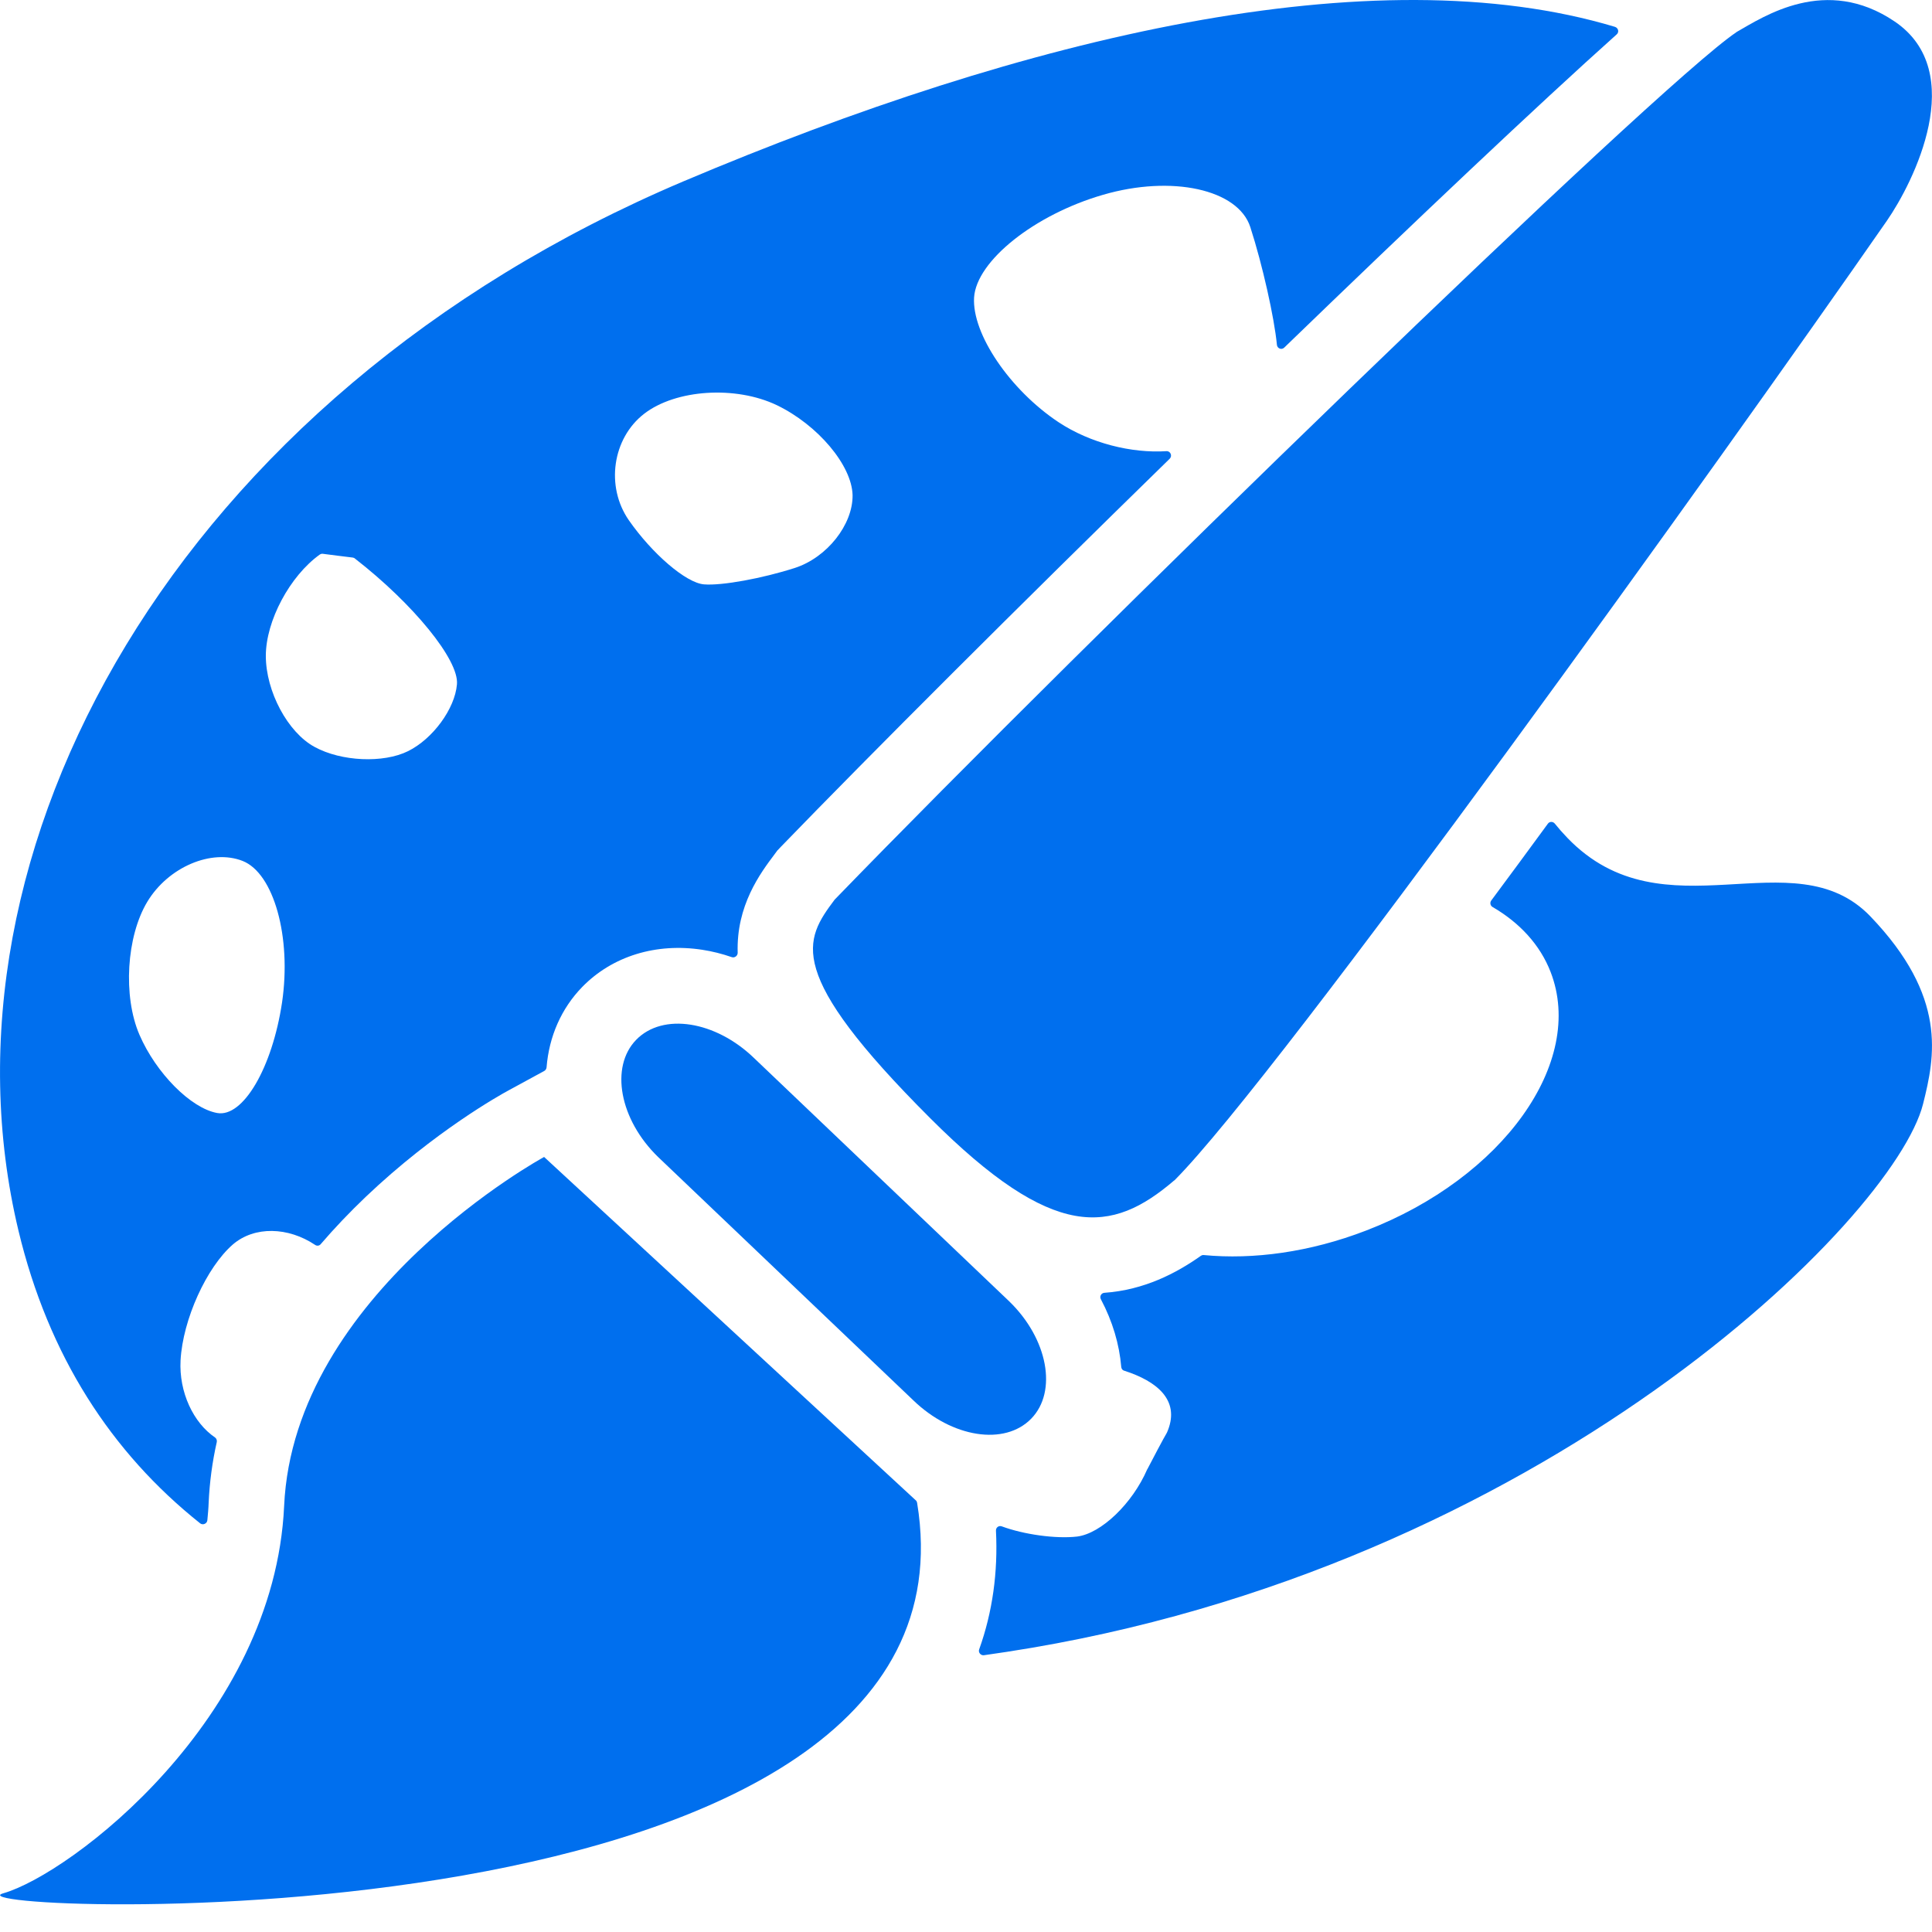
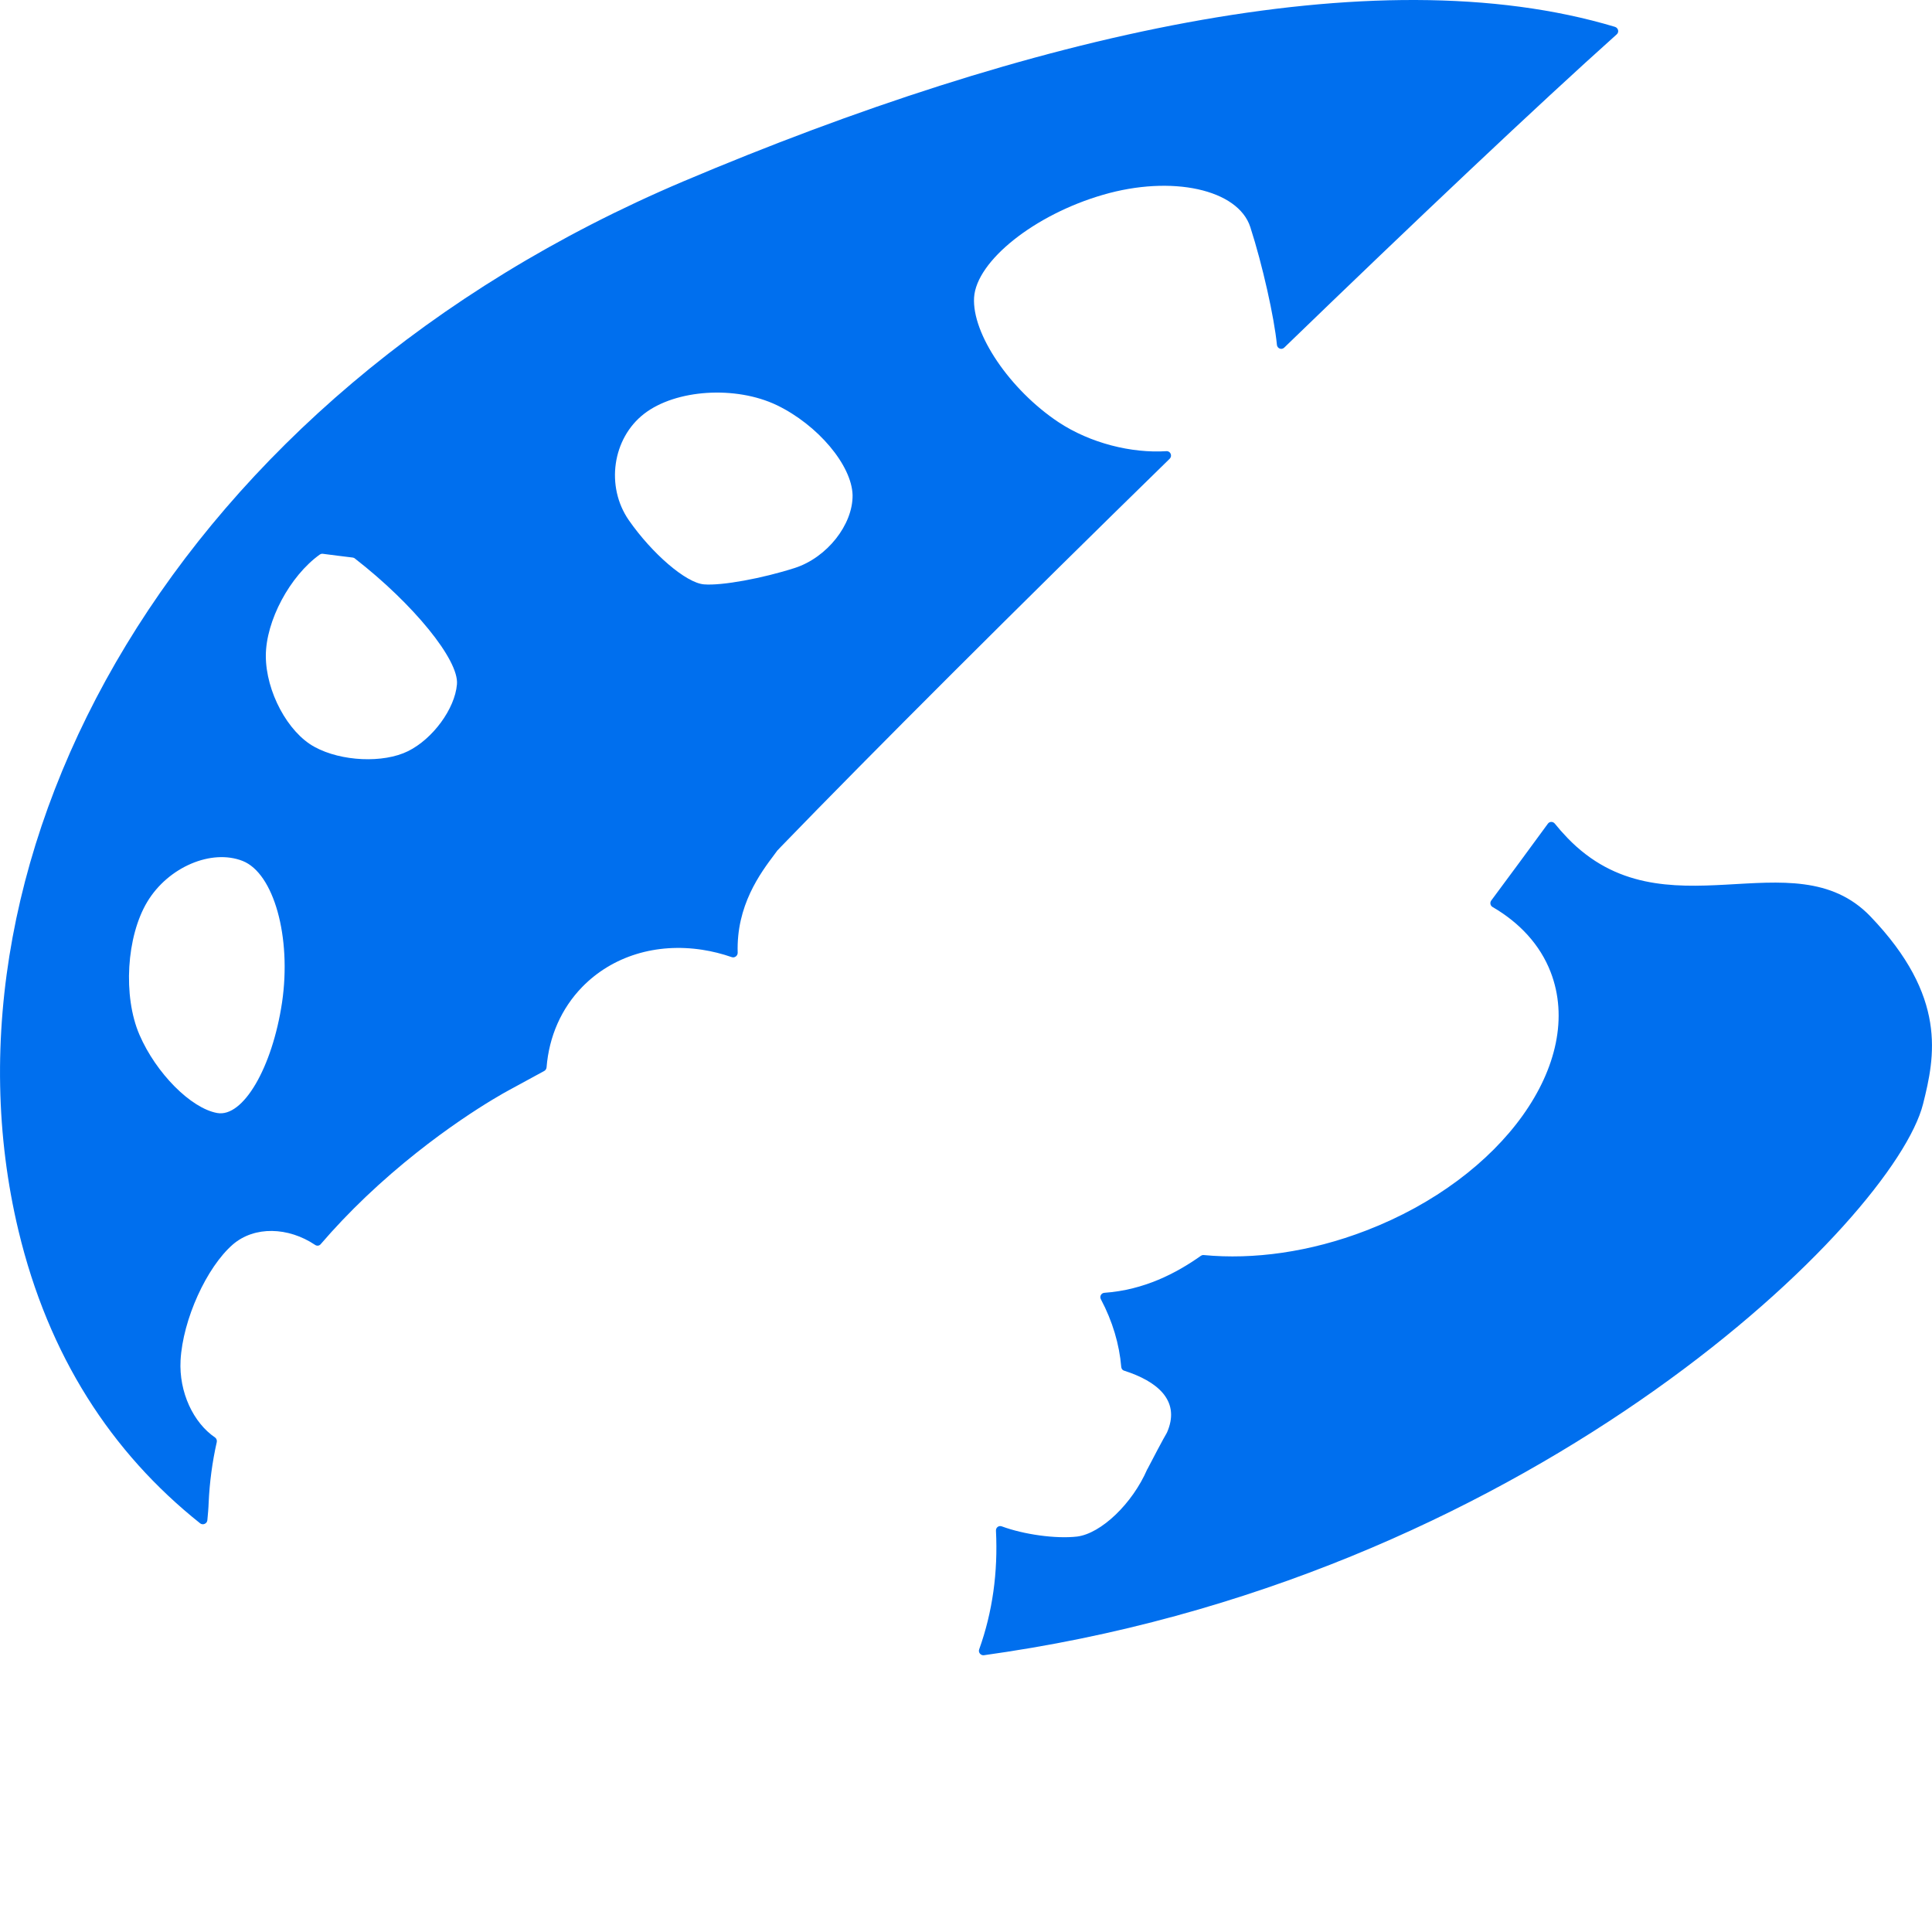
<svg xmlns="http://www.w3.org/2000/svg" t="1746809043612" class="icon" viewBox="0 0 1024 1024" version="1.1" p-id="11668" width="200" height="200">
  <path d="M106.096 807.407c1.4 1.1 3.6 0.2 3.8-1.6 0.3-3.1 0.6-6.3 0.7-9.5 0.5-10.7 1.9-21.399 4.3-31.999 0.2-0.9-0.2-1.9-0.9-2.4-11.5-7.8-19.199-23.999-18.299-40.899 1.2-21.699 13.8-49.298 27.699-61.398 11.5-9.9 29.399-9.3 43.599 0.2 1 0.7 2.3 0.5 3-0.4 7.3-8.5 15.299-16.899 23.899-25.099 36.599-34.799 71.598-54.198 75.497-56.298l19.099-10.4c0.7-0.4 1.1-1.1 1.2-1.9 1.3-16.299 7.8-31.199 18.899-42.599 15.899-16.299 39.099-23.499 63.698-19.699 5.2 0.8 10.4 2.1 15.599 3.9 1.5 0.5 3.1-0.7 3.1-2.3-0.8-25.099 12-42.199 19.599-52.298l1.4-1.9c0.1-0.1 0.1-0.2 0.2-0.2l1.6-1.7C461.884 399.221 539.982 321.224 619.979 243.126c1.5-1.5 0.4-4.1-1.7-4-18.499 1.2-40.399-4.2-57.298-15.399-25.699-17.099-45.898-46.798-44.698-66.098 1.3-19.399 32.099-43.899 68.398-54.398 36.399-10.6 71.498-2.9 77.997 17.099 6.5 20.099 12.7 47.998 14.1 62.298v0.1c0.2 2 2.5 2.9 3.9 1.5 69.198-66.898 134.295-128.496 176.194-165.994 1.4-1.2 0.9-3.4-0.9-4-127.796-38.399-311.889 4.9-493.783 81.897C92.697 210.427-38.299 451.519 9.8 652.313c15.899 66.298 49.198 117.596 96.297 155.095z m235.292-588.08c16.799-13 48.498-14.999 70.298-4.6 21.799 10.5 39.799 31.899 40.199 47.698 0.2 15.699-13.6 33.099-30.599 38.599-17.099 5.5-38.699 9.5-48.198 8.7-9.5-0.8-27.399-16.199-39.799-33.999-12.4-17.899-8.7-43.399 8.1-56.398z m-171.894 74.597c0.5-0.3 1.1-0.5 1.6-0.4l7.8 1 8.1 1c0.4 0.1 0.8 0.2 1.1 0.5 30.899 23.999 55.298 53.798 54.098 66.698-1.1 13-12.8 28.899-25.899 35.399-13.1 6.5-35.399 5.5-49.498-2.2-14.3-7.7-25.899-29.499-25.899-48.298 0-18.599 12.8-42.399 28.599-53.698z m-91.397 183.994c11.1-18.399 33.999-28.099 50.498-21.599s25.999 40.299 20.899 74.997c-5.2 34.699-20.699 61.098-34.399 58.598-13.9-2.5-32.399-21.099-41.199-41.499-8.8-20.399-6.9-52.098 4.2-70.498zM830.772 444.12c-2.5-2.6-4.7-5.1-6.7-7.6-1-1.2-2.8-1.2-3.7 0.1-10.1 13.8-20.099 27.399-29.999 40.699-0.8 1.1-0.5 2.7 0.7 3.4 14.3 8.3 25.199 19.999 30.799 34.499 18.499 47.798-25.299 109.096-97.797 136.995-29.799 11.5-59.798 15.499-85.997 13-0.6-0.1-1.1 0.1-1.6 0.4-13 9.2-29.999 18.099-51.098 19.599-1.7 0.1-2.7 1.9-1.9 3.4 6.2 11.7 9.8 23.899 10.8 35.899 0.1 1 0.7 1.8 1.6 2 17.499 5.6 29.299 15.599 23.199 31.399-1.1 2.8 0 0-5.5 10.4l-5.4 10.3s0 0.1-0.1 0.1c-7.9 18.299-24.499 34.099-37.199 35.699-11.3 1.3-28.299-1.1-39.899-5.4-1.6-0.6-3.2 0.6-3.1 2.3 1.1 21.999-1.8 43.099-8.9 62.898-0.6 1.6 0.8 3.3 2.5 3.1 4-0.6 8.1-1.2 12.2-1.8C817.272 832.006 1003.966 645.913 1019.266 585.115c6.3-25.099 13-56.798-27.999-99.497-40.899-42.399-109.296 11.6-160.495-41.499z" p-id="11669" fill="#006FEE" />
-   <path d="M288.39 613.214s-132.696 72.098-137.795 184.994c-5.2 112.896-112.996 194.993-148.895 205.293-35.899 10.3 524.082 33.499 484.384-206.993-0.1-0.5-0.3-1-0.7-1.3l-196.993-181.994zM534.982 689.811c20.399 19.799 25.599 47.698 11.6 62.098-14.1 14.5-41.999 10.1-62.498-9.7l-135.295-128.996c-20.399-19.799-25.599-47.698-11.6-62.098 14.1-14.5 41.999-10.1 62.498 9.7l135.295 128.996z m469.284-678.377c-36.599-24.799-69.498-2.6-83.797 5.5-0.1 0-0.1 0.1-0.1 0.1-42.699 28.699-345.888 323.389-477.784 459.585l-0.2 0.2c-16.099 21.499-26.899 38.399 50.698 115.896 65.498 65.498 96.097 61.298 129.196 32.999 0.1 0 0.1-0.1 0.2-0.1 55.398-55.498 290.69-383.487 377.587-508.583 14.2-20.499 43.499-78.897 4.2-105.596z" p-id="11670" fill="#006FEE" />
</svg>